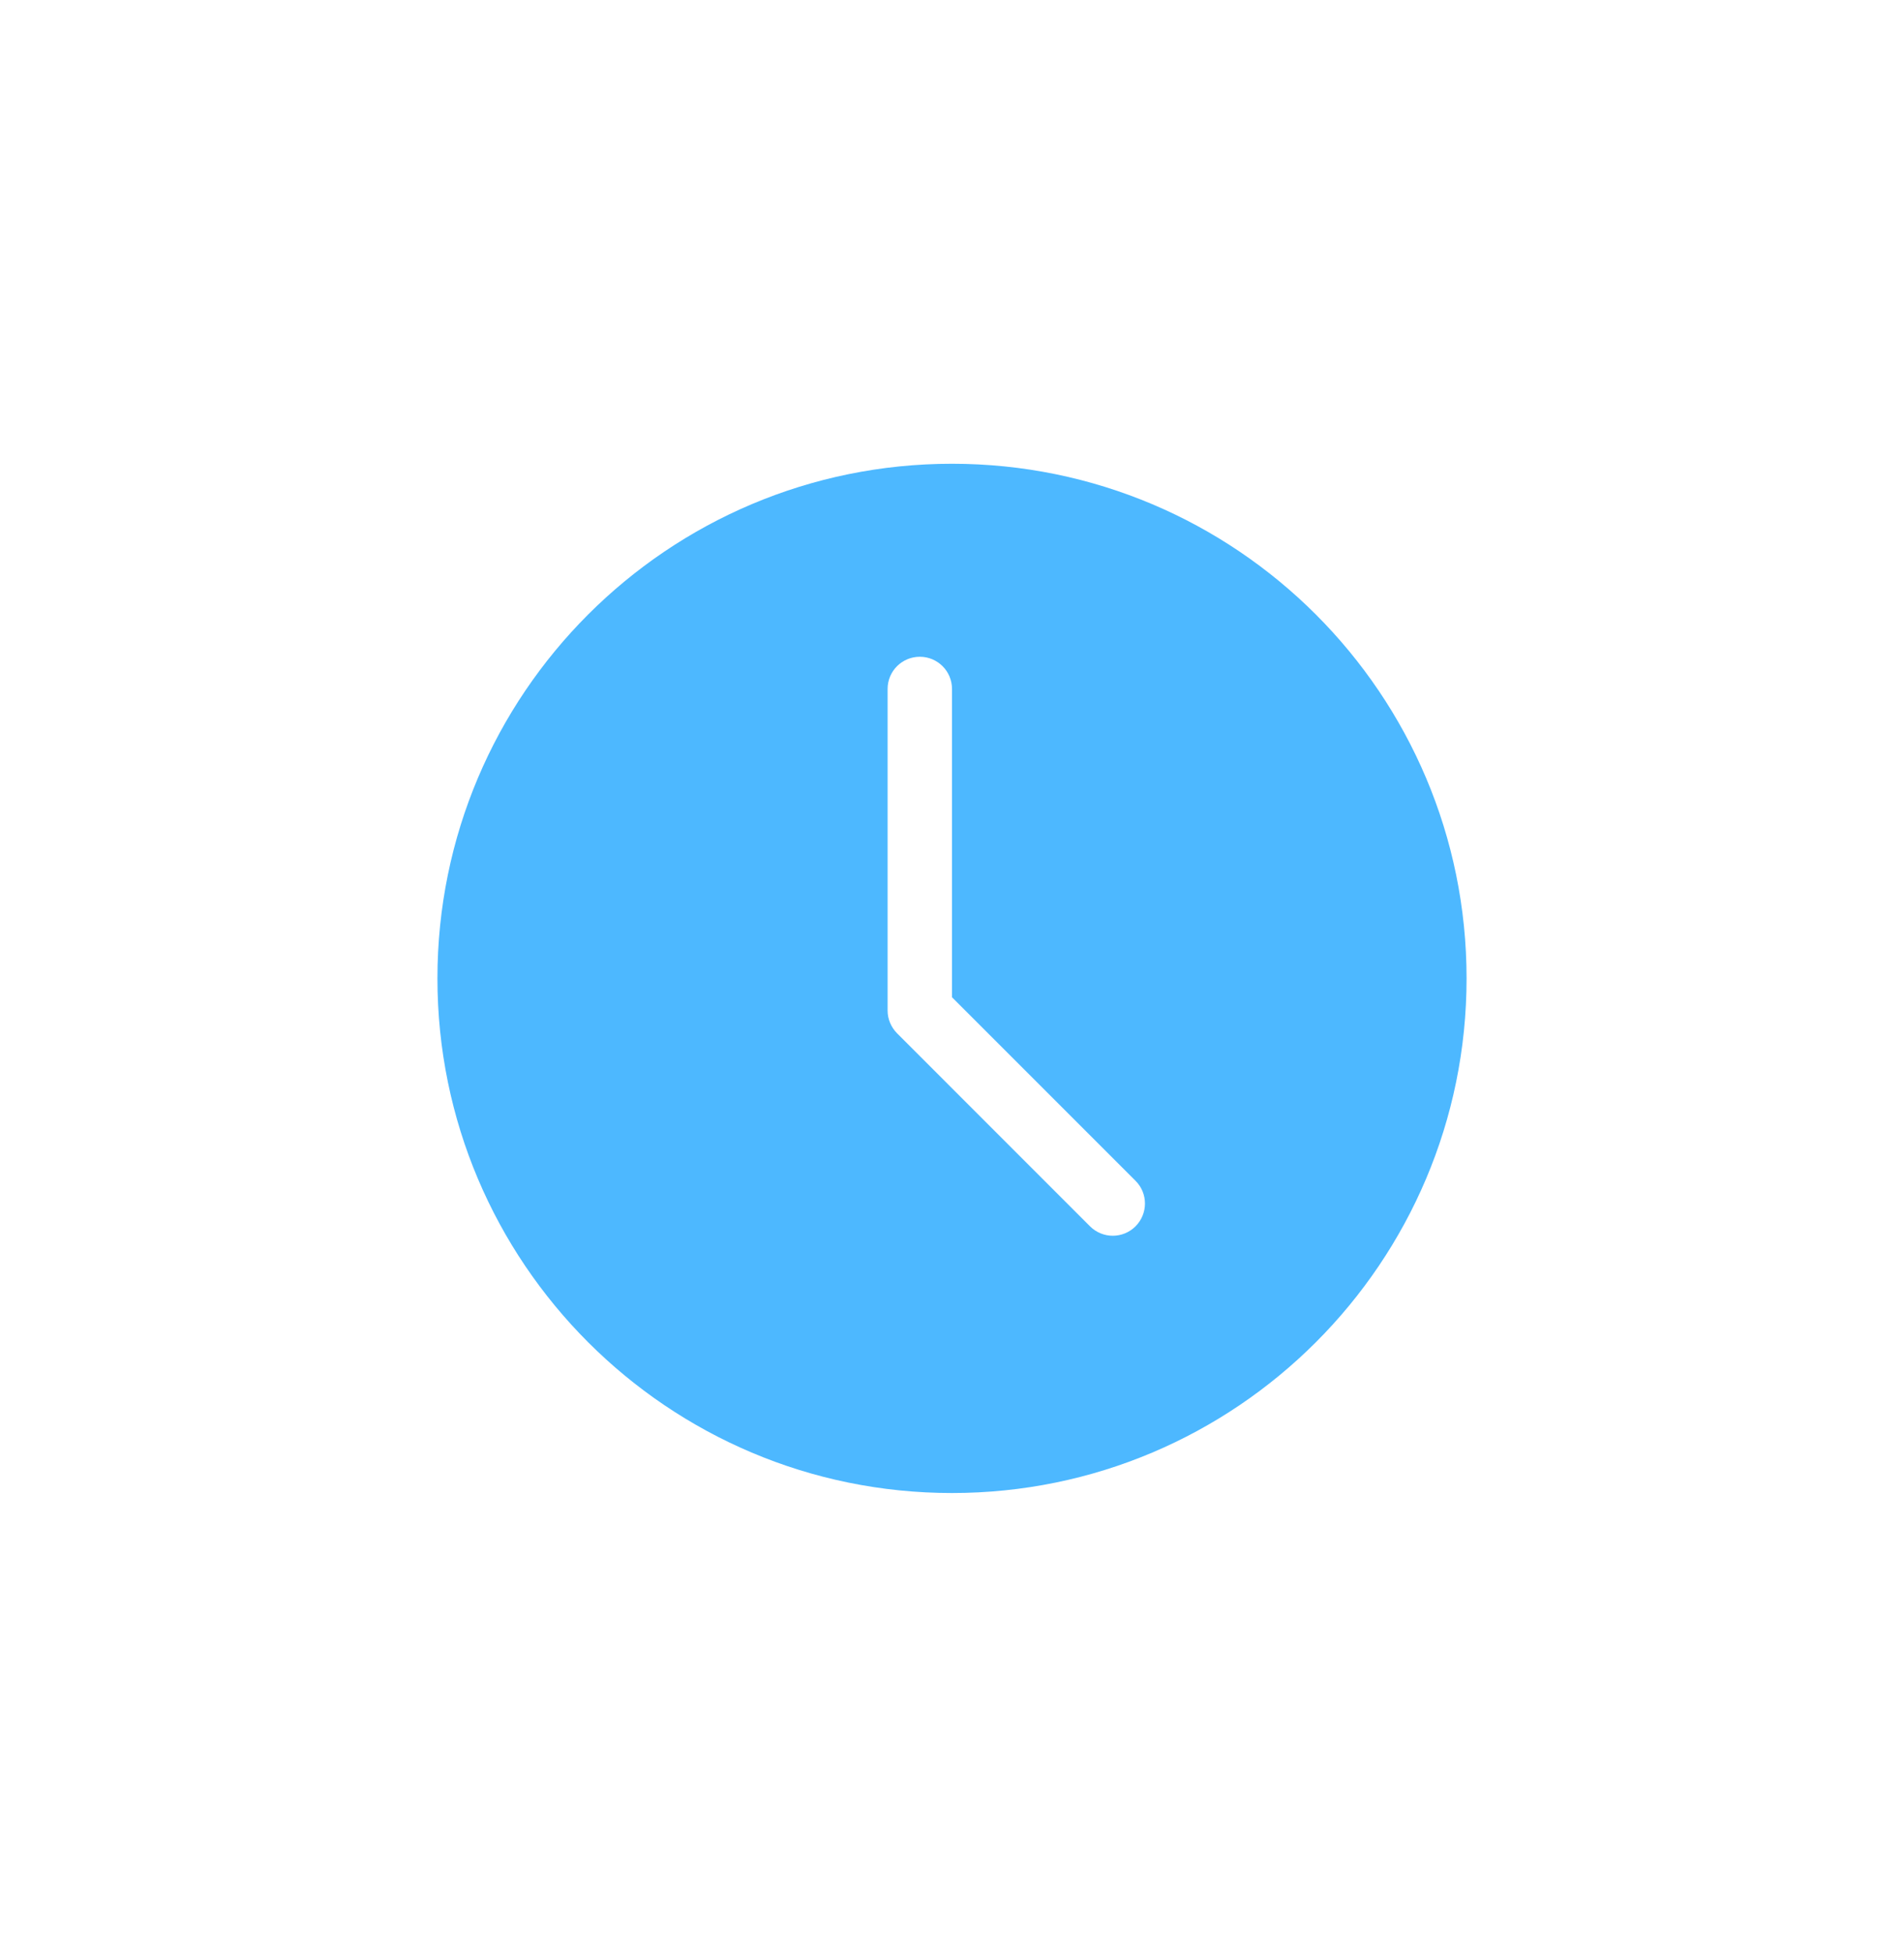
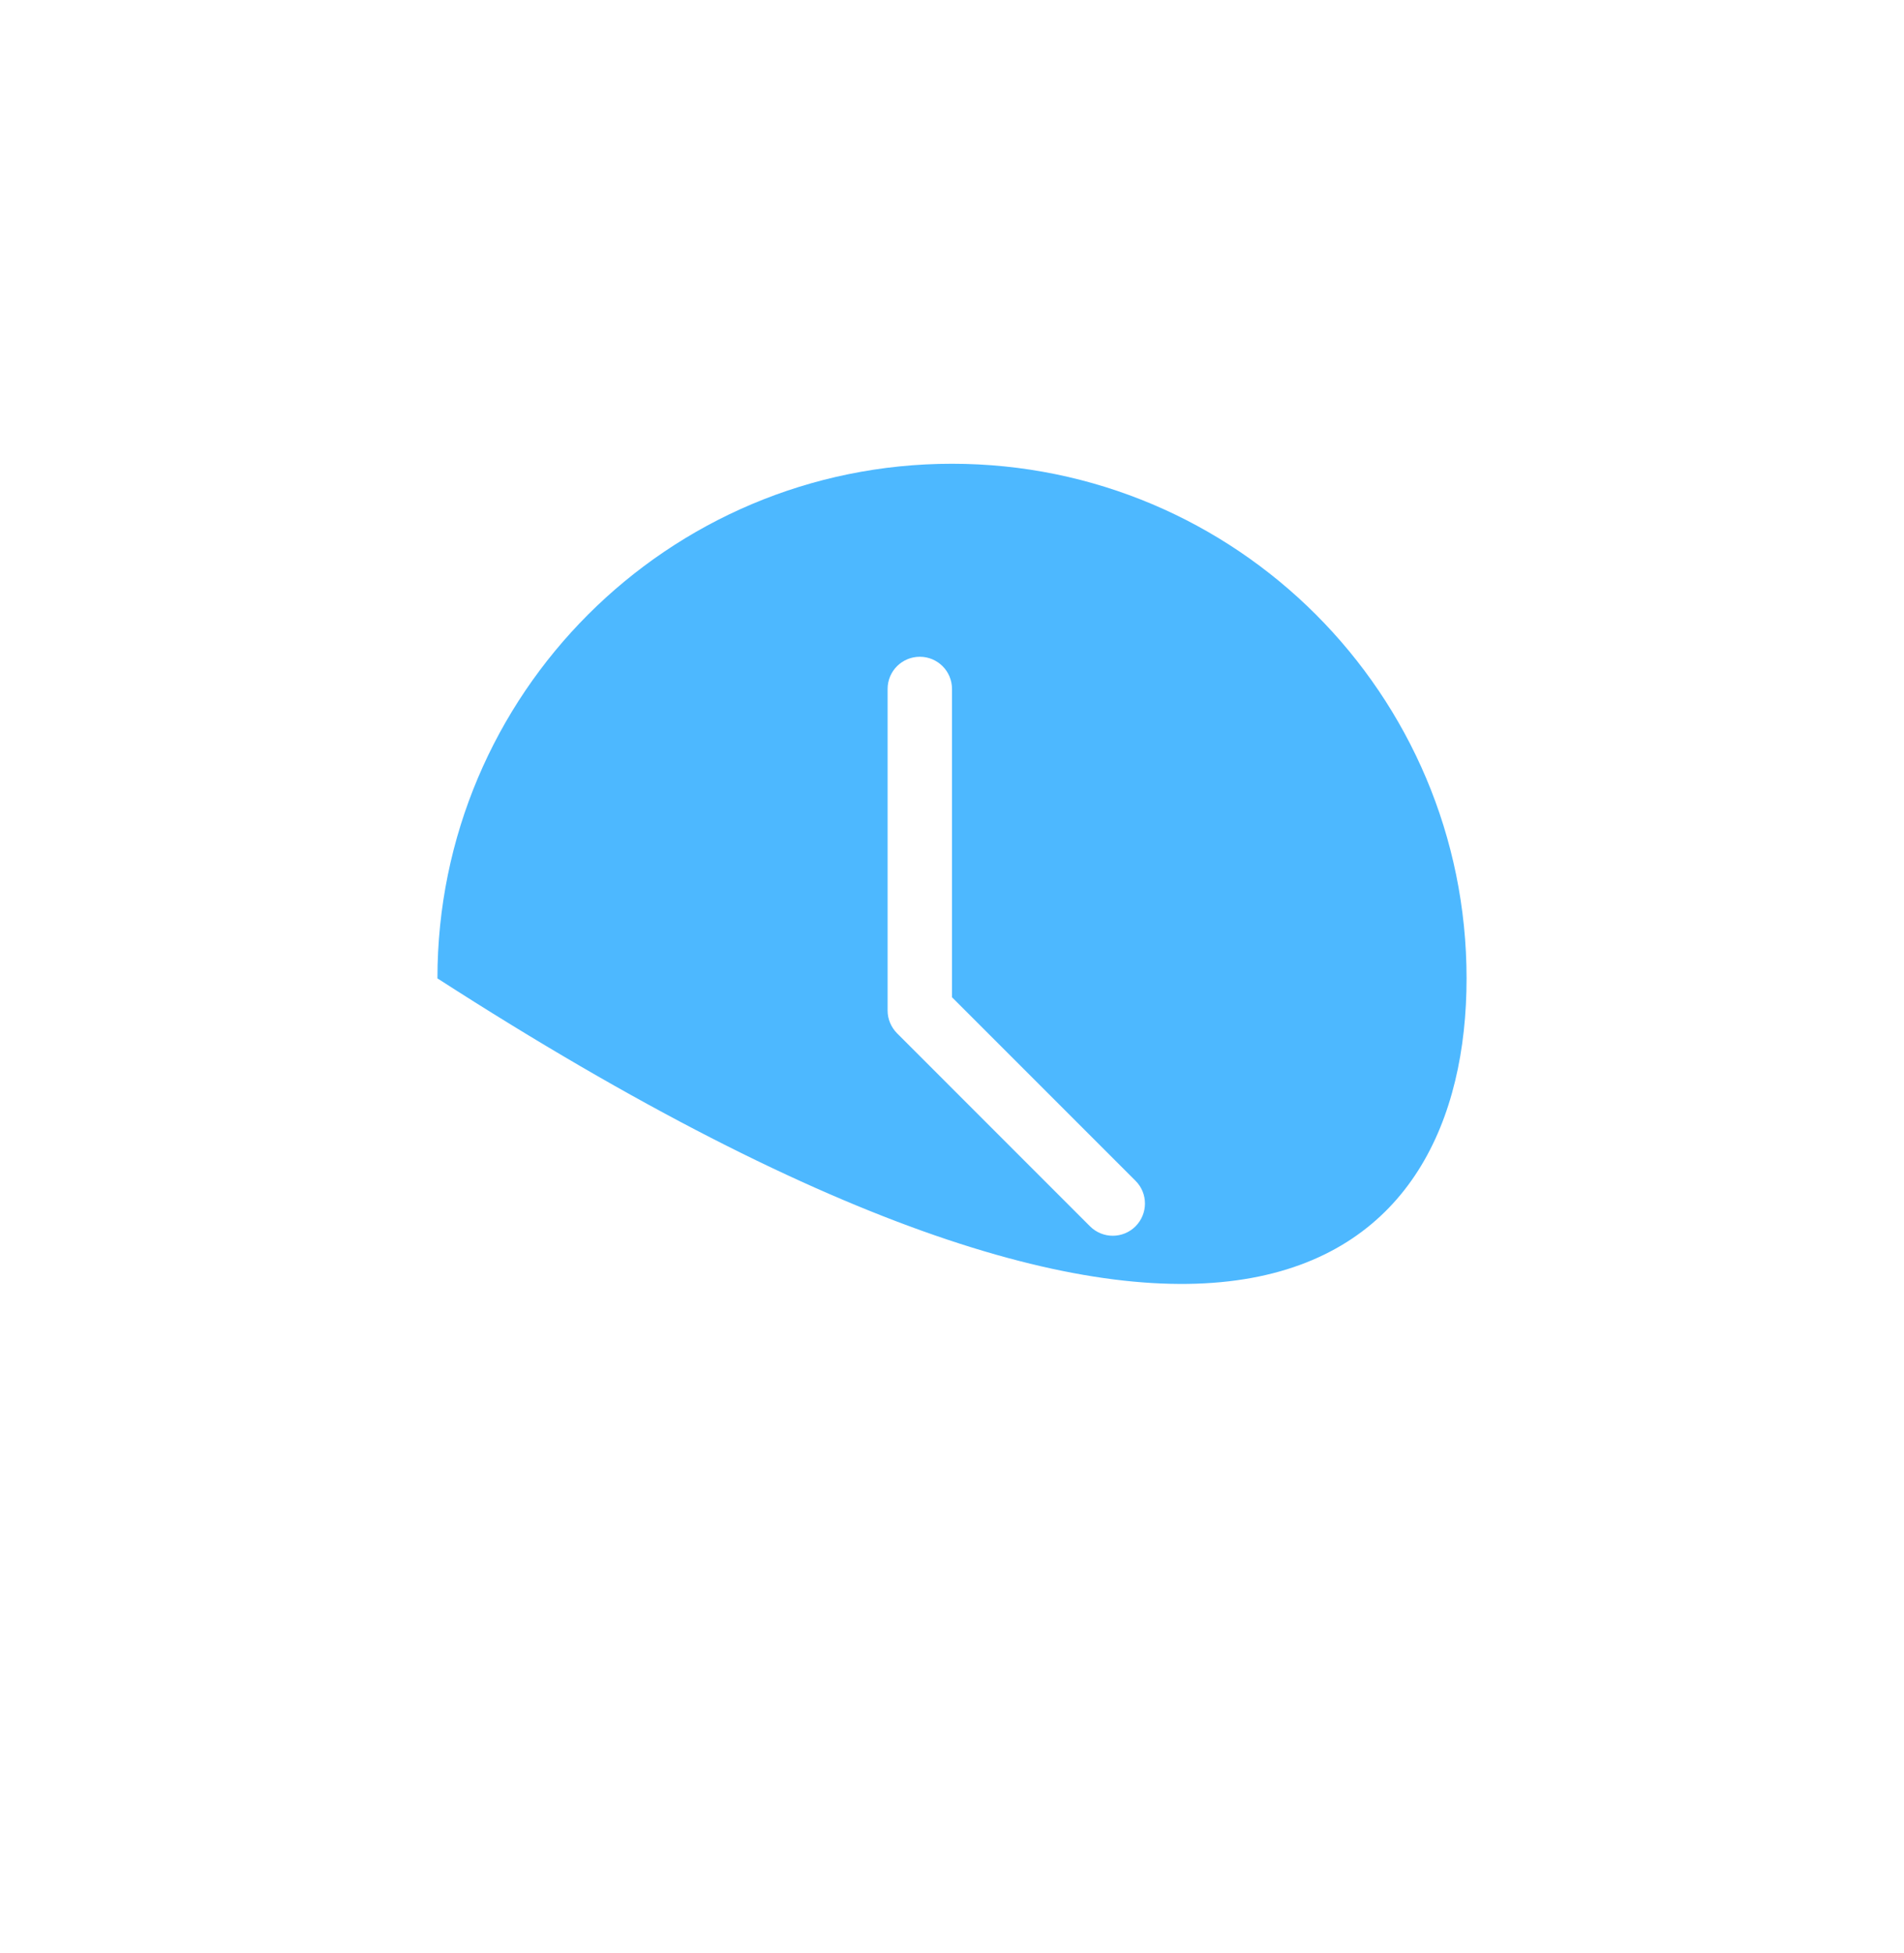
<svg xmlns="http://www.w3.org/2000/svg" width="39" height="40" viewBox="0 0 39 40" fill="none">
-   <path d="M19.5 9.498C13.679 9.498 8.96 14.217 8.96 20.038C8.96 25.858 13.679 30.578 19.5 30.578C25.32 30.578 30.04 25.858 30.04 20.038C30.04 14.217 25.32 9.498 19.5 9.498ZM23.259 25.116C23.131 25.244 22.961 25.309 22.793 25.309C22.626 25.309 22.456 25.244 22.327 25.116L18.375 21.163C18.252 21.038 18.181 20.872 18.181 20.697V14.11C18.181 13.745 18.476 13.451 18.841 13.451C19.205 13.451 19.5 13.745 19.5 14.11V20.424L23.259 24.183C23.517 24.441 23.517 24.856 23.259 25.116Z" fill="#4DB8FF" />
+   <path d="M19.5 9.498C13.679 9.498 8.96 14.217 8.96 20.038C25.32 30.578 30.04 25.858 30.04 20.038C30.04 14.217 25.32 9.498 19.5 9.498ZM23.259 25.116C23.131 25.244 22.961 25.309 22.793 25.309C22.626 25.309 22.456 25.244 22.327 25.116L18.375 21.163C18.252 21.038 18.181 20.872 18.181 20.697V14.11C18.181 13.745 18.476 13.451 18.841 13.451C19.205 13.451 19.5 13.745 19.5 14.11V20.424L23.259 24.183C23.517 24.441 23.517 24.856 23.259 25.116Z" fill="#4DB8FF" />
</svg>